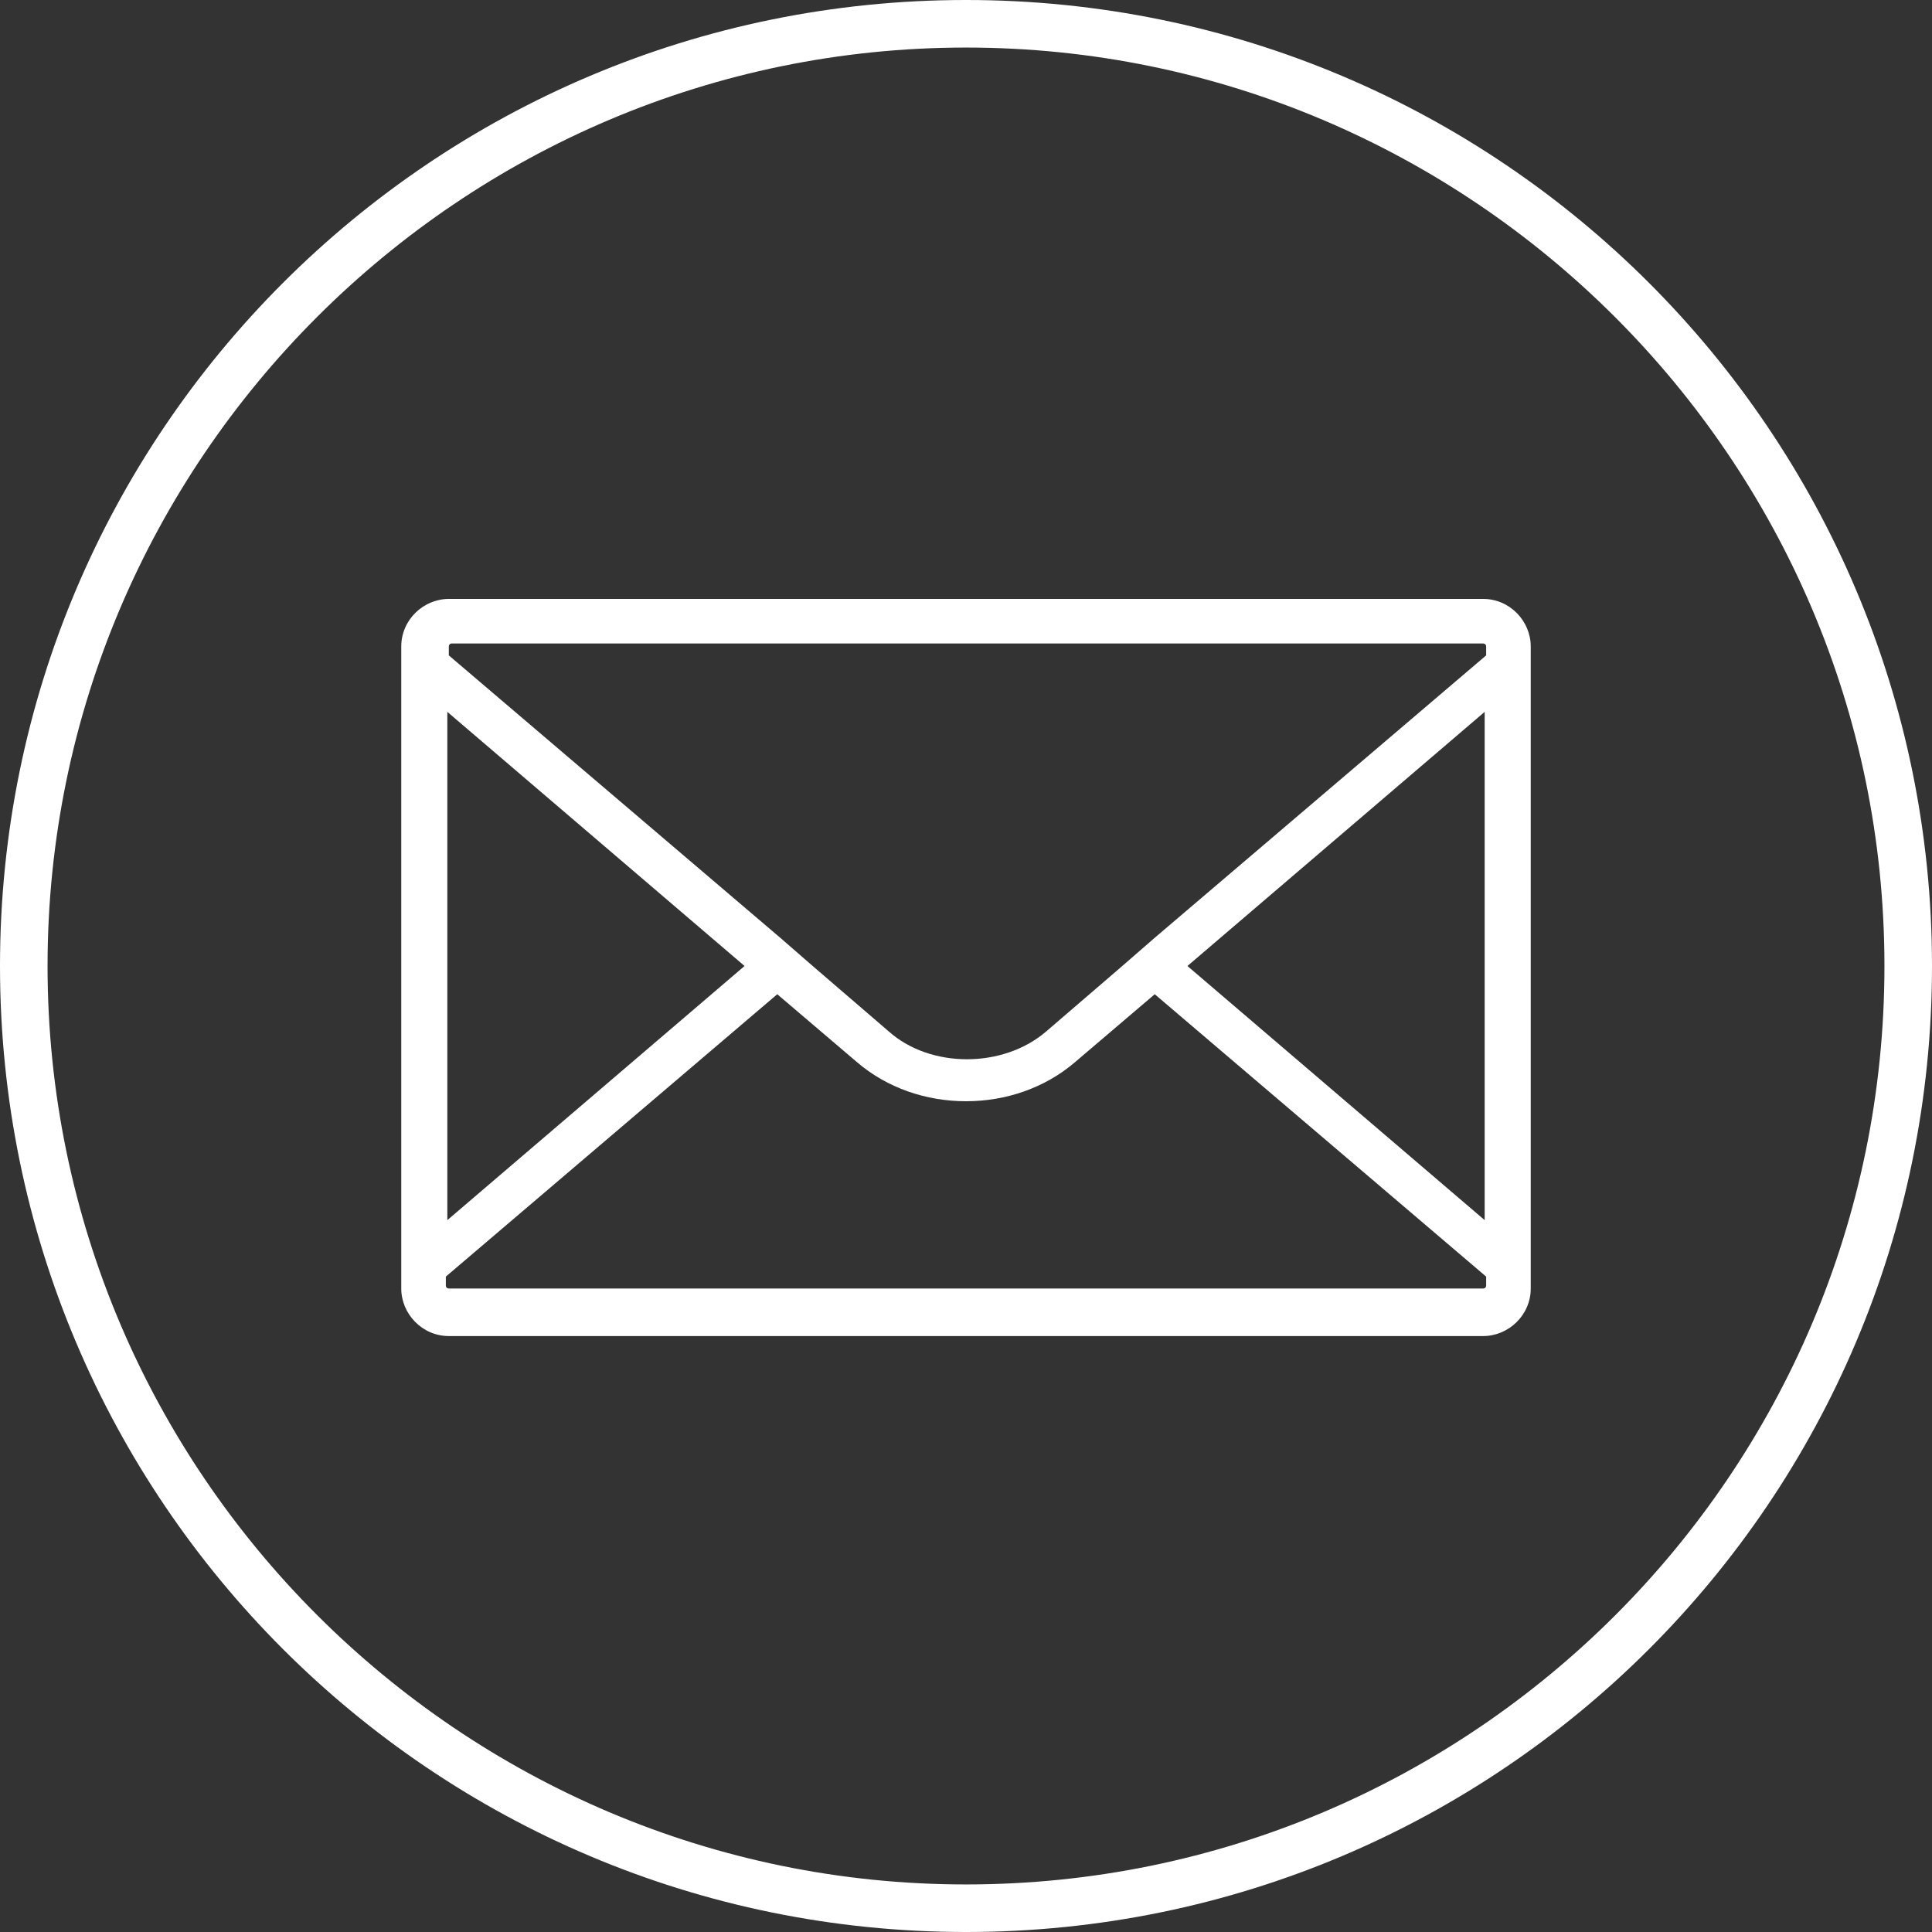
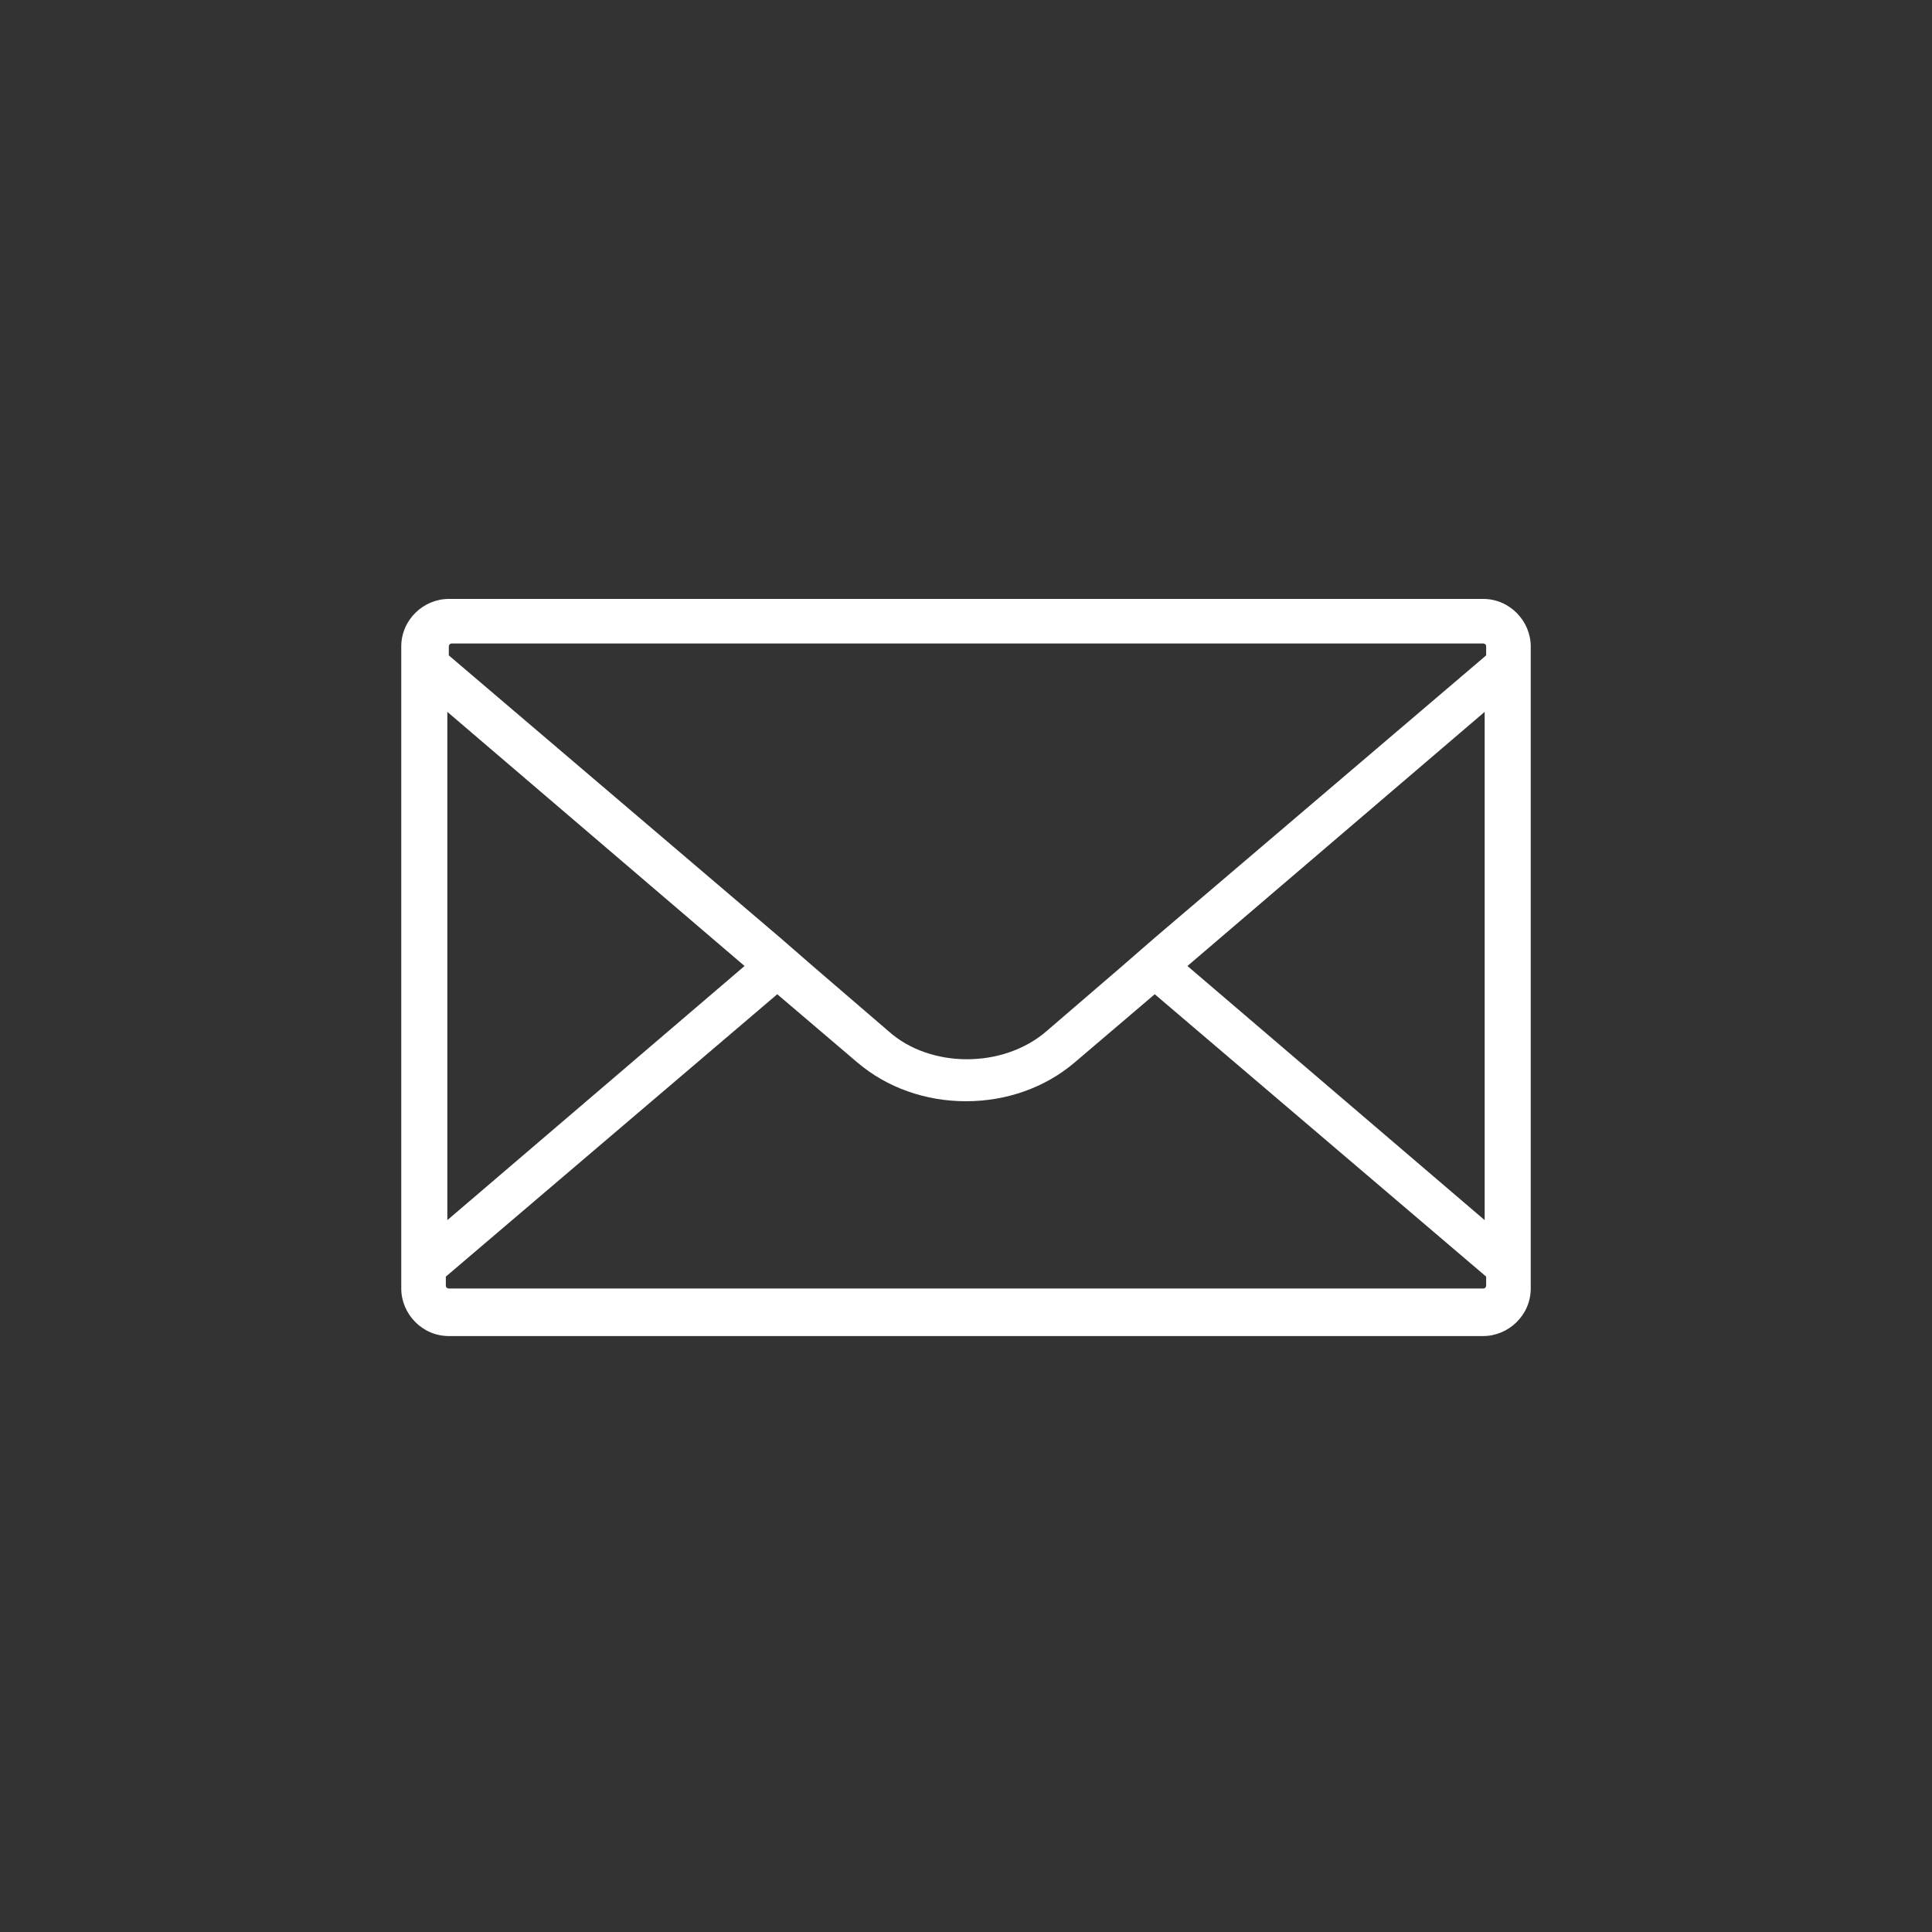
<svg xmlns="http://www.w3.org/2000/svg" version="1.1" viewBox="0 0 130 130">
  <rect x="0" y="0" width="130" height="130" fill="#333333" stroke="none" />
  <defs>
    <style>
      .cls-1 {
        fill: #fff;
      }
    </style>
  </defs>
  <g>
    <g id="_レイヤー_1" data-name="レイヤー_1">
      <g id="_レイヤー_1-2" data-name="_レイヤー_1">
        <g>
-           <path class="cls-1" d="M65,0C29.1,0,0,29.1,0,65s29.1,65,65,65,65-29.1,65-65S100.9,0,65,0ZM65,126.8c-34,0-61.8-27.7-61.8-61.8S31,3.2,65,3.2s61.8,27.7,61.8,61.8-27.7,61.8-61.8,61.8Z" />
          <path class="cls-1" d="M99.8,40.3H30.2c-1.7,0-3.2,1.4-3.2,3.2v43.2c0,1.7,1.4,3.2,3.2,3.2h69.6c1.7,0,3.2-1.4,3.2-3.2v-43.2c0-1.7-1.4-3.2-3.2-3.2ZM99.9,82.1l-20-17.1,20-17.1v34.1h0ZM30.2,43.3h69.6s.2,0,.2.2v.6l-22.3,19-2.3,2-5,4.3c-2.9,2.5-7.8,2.5-10.6,0l-5-4.3-2.3-2-22.3-19v-.6s0-.2.2-.2h-.2ZM30.1,47.9l20,17.1-20,17.1v-34.1h0ZM99.8,86.7H30.2s-.2,0-.2-.2v-.6l22.3-19,5.4,4.6c2,1.7,4.6,2.6,7.3,2.6s5.3-.9,7.3-2.6l5.4-4.6,22.3,19v.6s0,.2-.2.2Z" />
        </g>
      </g>
    </g>
  </g>
</svg>